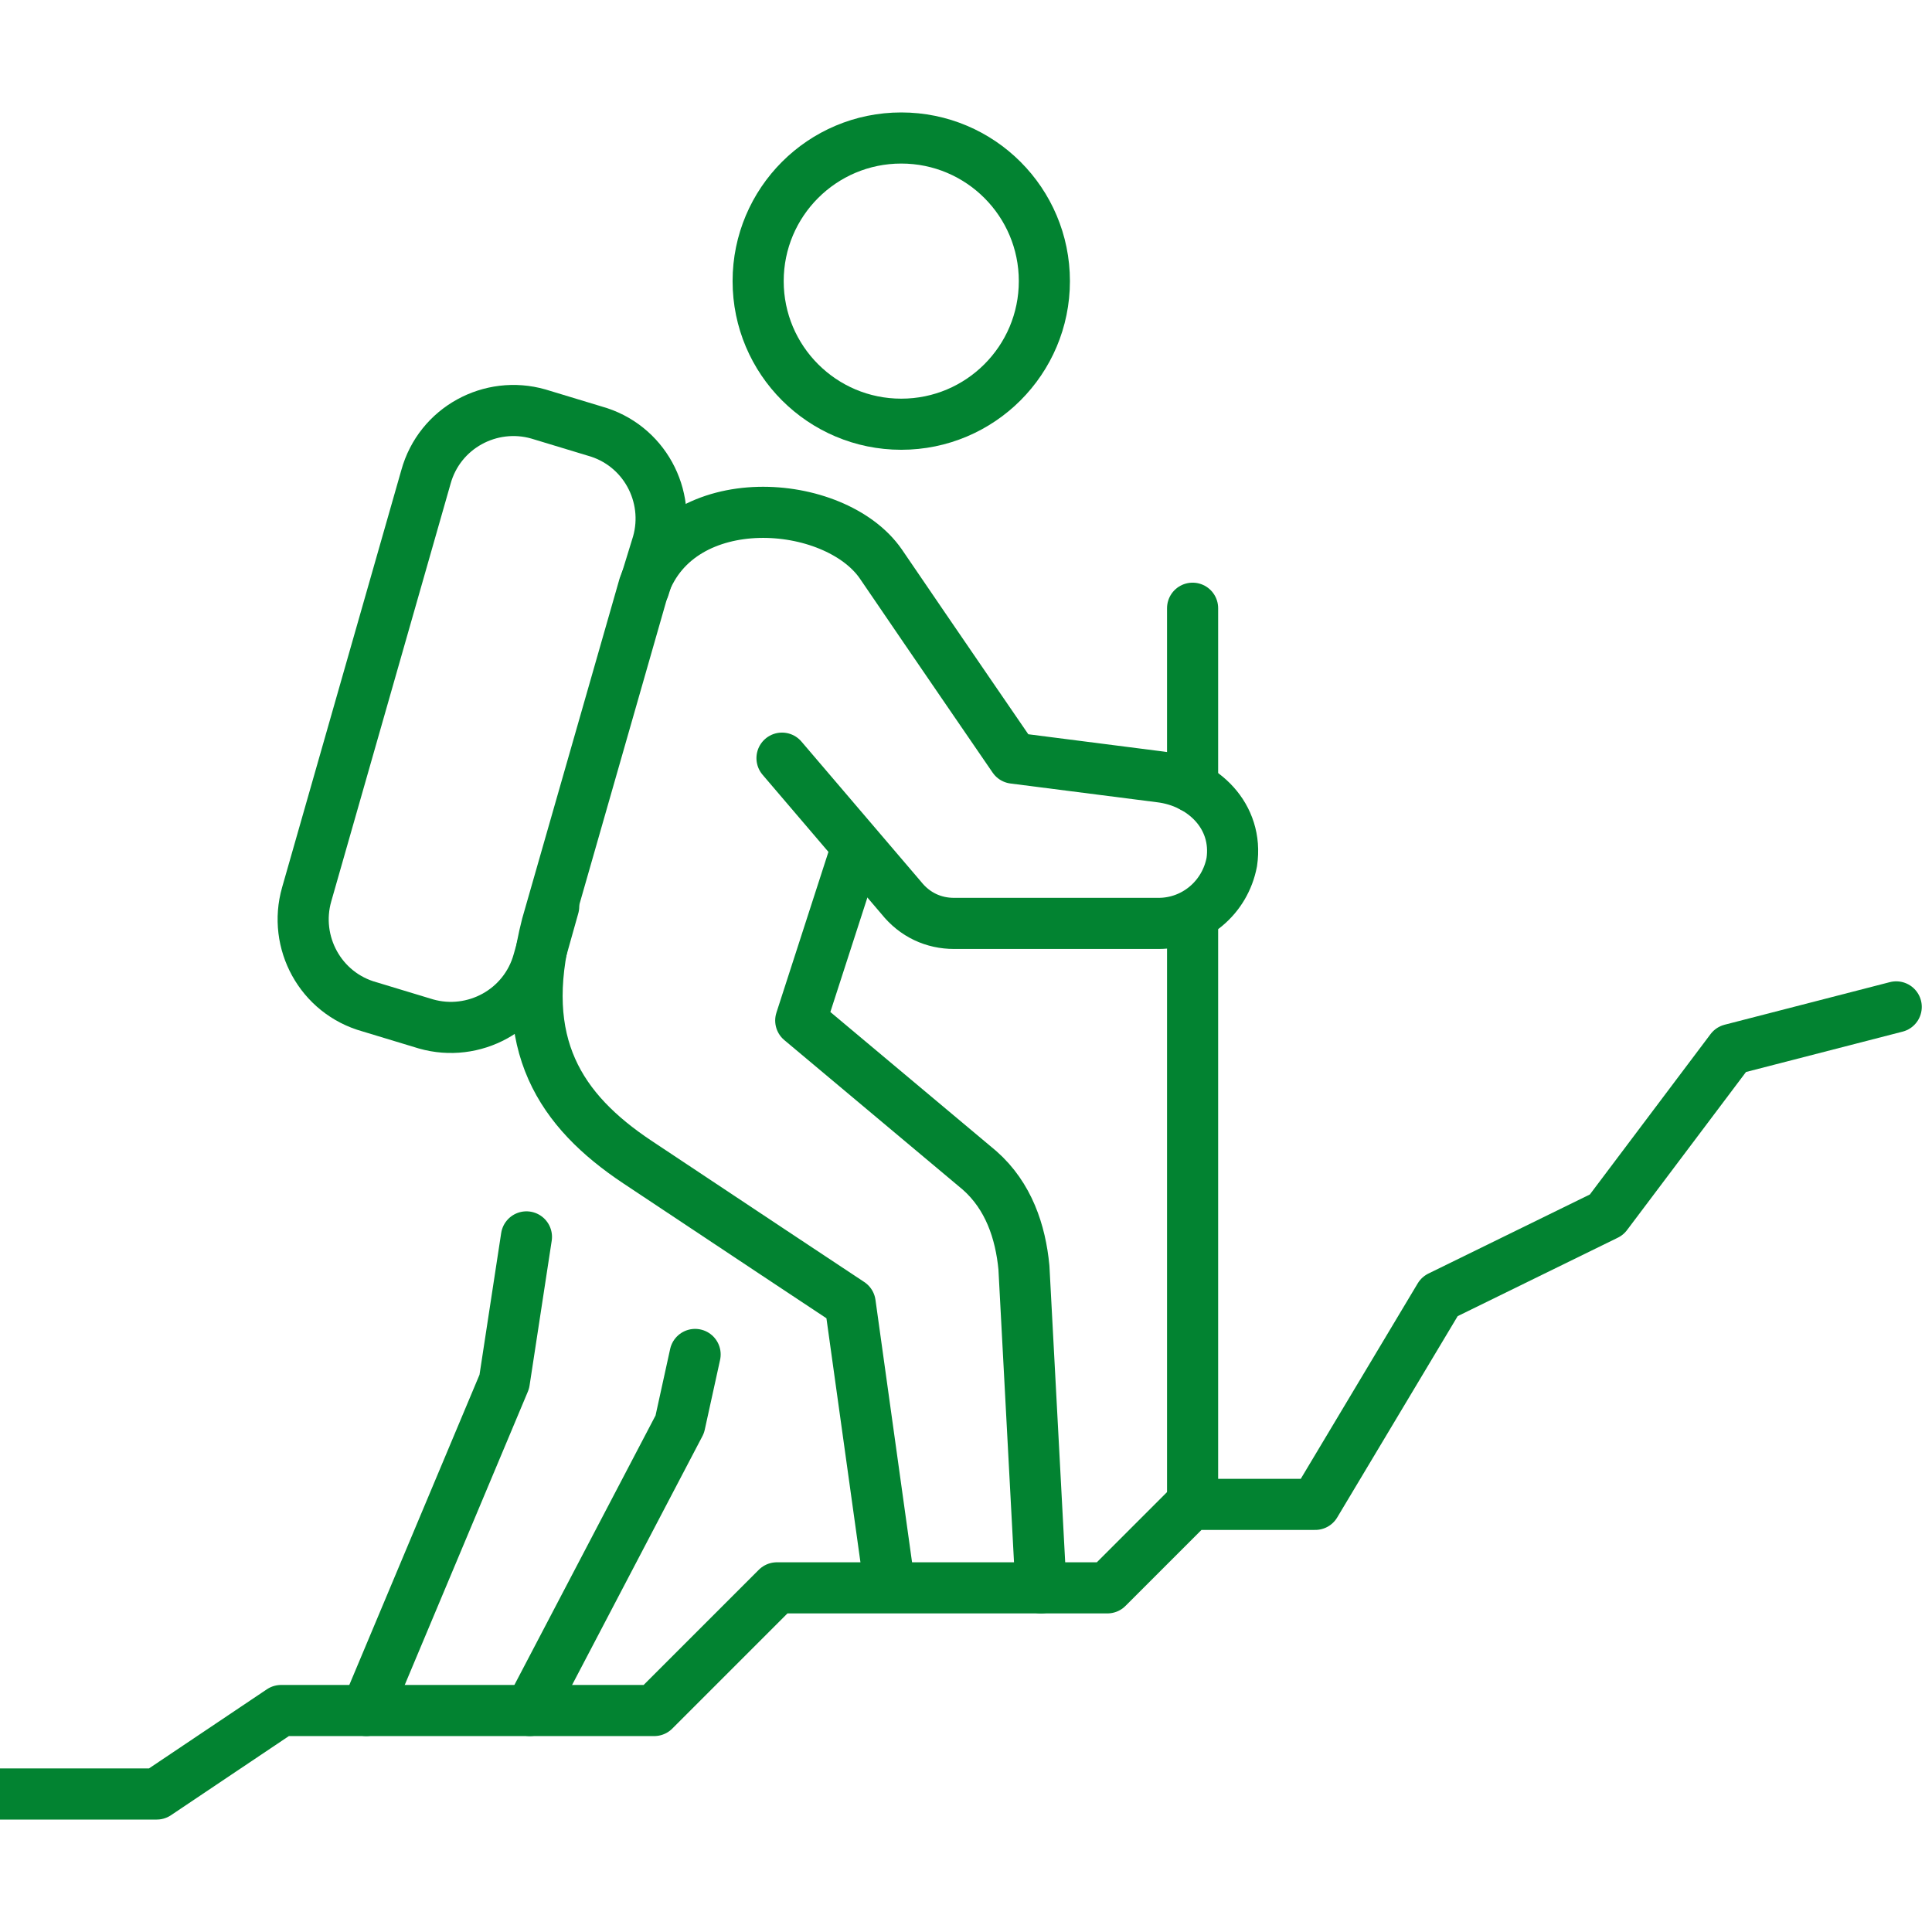
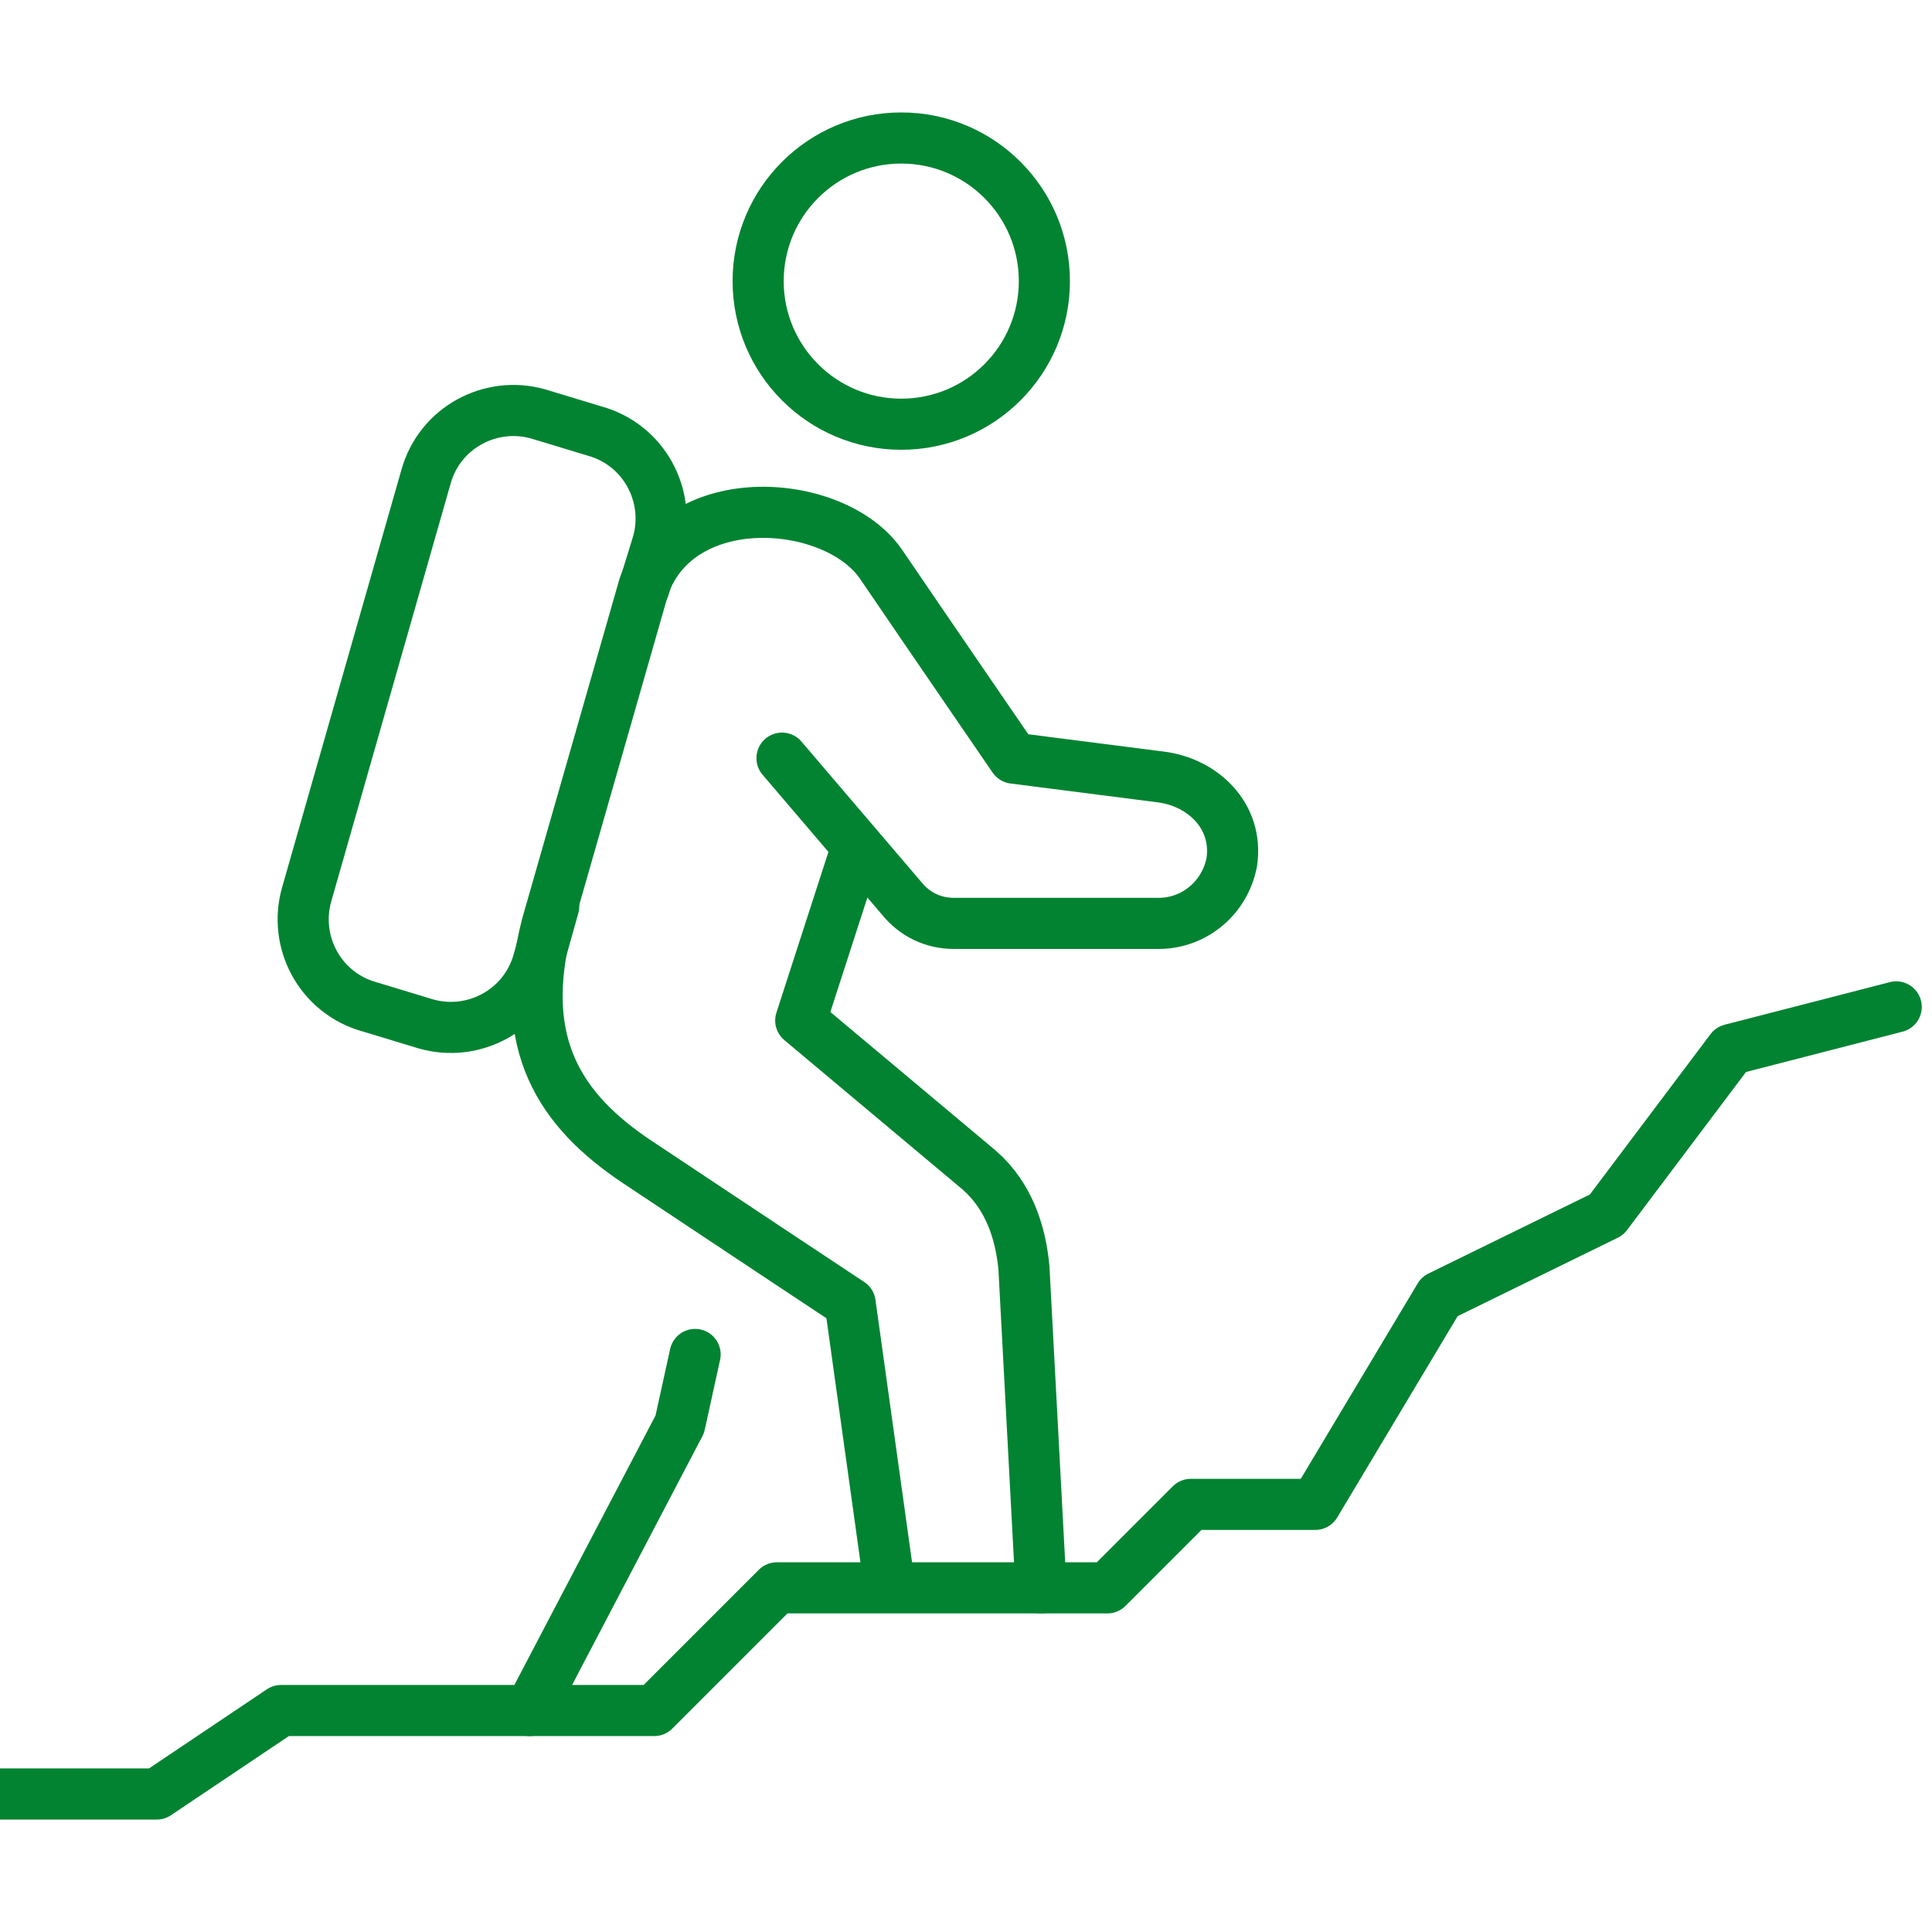
<svg xmlns="http://www.w3.org/2000/svg" version="1.1" id="Ebene_1" x="0px" y="0px" viewBox="0 0 113.4 113.4" style="enable-background:new 0 0 113.4 113.4;" xml:space="preserve">
  <style type="text/css">
	.st0{fill:none;stroke:#028331;stroke-width:3;stroke-linecap:round;stroke-linejoin:round;stroke-miterlimit:10;}
	.st1{fill:none;stroke:#028331;stroke-width:3;stroke-linecap:round;stroke-miterlimit:10;}
</style>
  <g>
    <path class="st0" d="M61.1,93.2l-1-18.8c-0.2-2.1-0.9-4.2-2.6-5.7L47,59.9l3.3-10.2" />
    <polyline class="st0" points="31.1,100.4 39.9,83.6 40.8,79.5  " />
-     <polyline class="st0" points="30.9,72.6 29.6,81.1 21.5,100.4  " />
    <path class="st0" d="M45.9,44.5l7,8.2c0.8,1,1.9,1.5,3.1,1.5h12c2.1,0,3.9-1.5,4.3-3.6c0.4-2.7-1.7-4.7-4.2-5l-8.6-1.1   c0,0-4.6-6.7-7.8-11.4c-2.7-3.9-11.8-4.6-13.9,1.3l-5.7,19.9c-1.8,7,0.8,10.9,5.3,13.9s12.5,8.3,12.5,8.3l2.3,16.5" />
-     <line class="st0" x1="70" y1="53.8" x2="70" y2="88.3" />
-     <line class="st0" x1="70" y1="35.7" x2="70" y2="46.2" />
    <path class="st0" d="M37.8,34.5l0.8-2.6c0.8-2.8-0.8-5.8-3.7-6.6l-3.3-1c-2.8-0.8-5.8,0.8-6.6,3.7l-7,24.5   c-0.8,2.8,0.8,5.8,3.7,6.6l3.3,1c2.8,0.8,5.8-0.8,6.6-3.7l0.9-3.2" />
    <polyline class="st0" points="-0.5,105.3 9.2,105.3 16.5,100.4 38.4,100.4 45.6,93.2 65,93.2 69.9,88.3 77.2,88.3 84.5,76.1    94.3,71.3 101.6,61.6 111.3,59.1  " />
    <circle class="st1" cx="52.9" cy="16.5" r="8.4" />
  </g>
</svg>